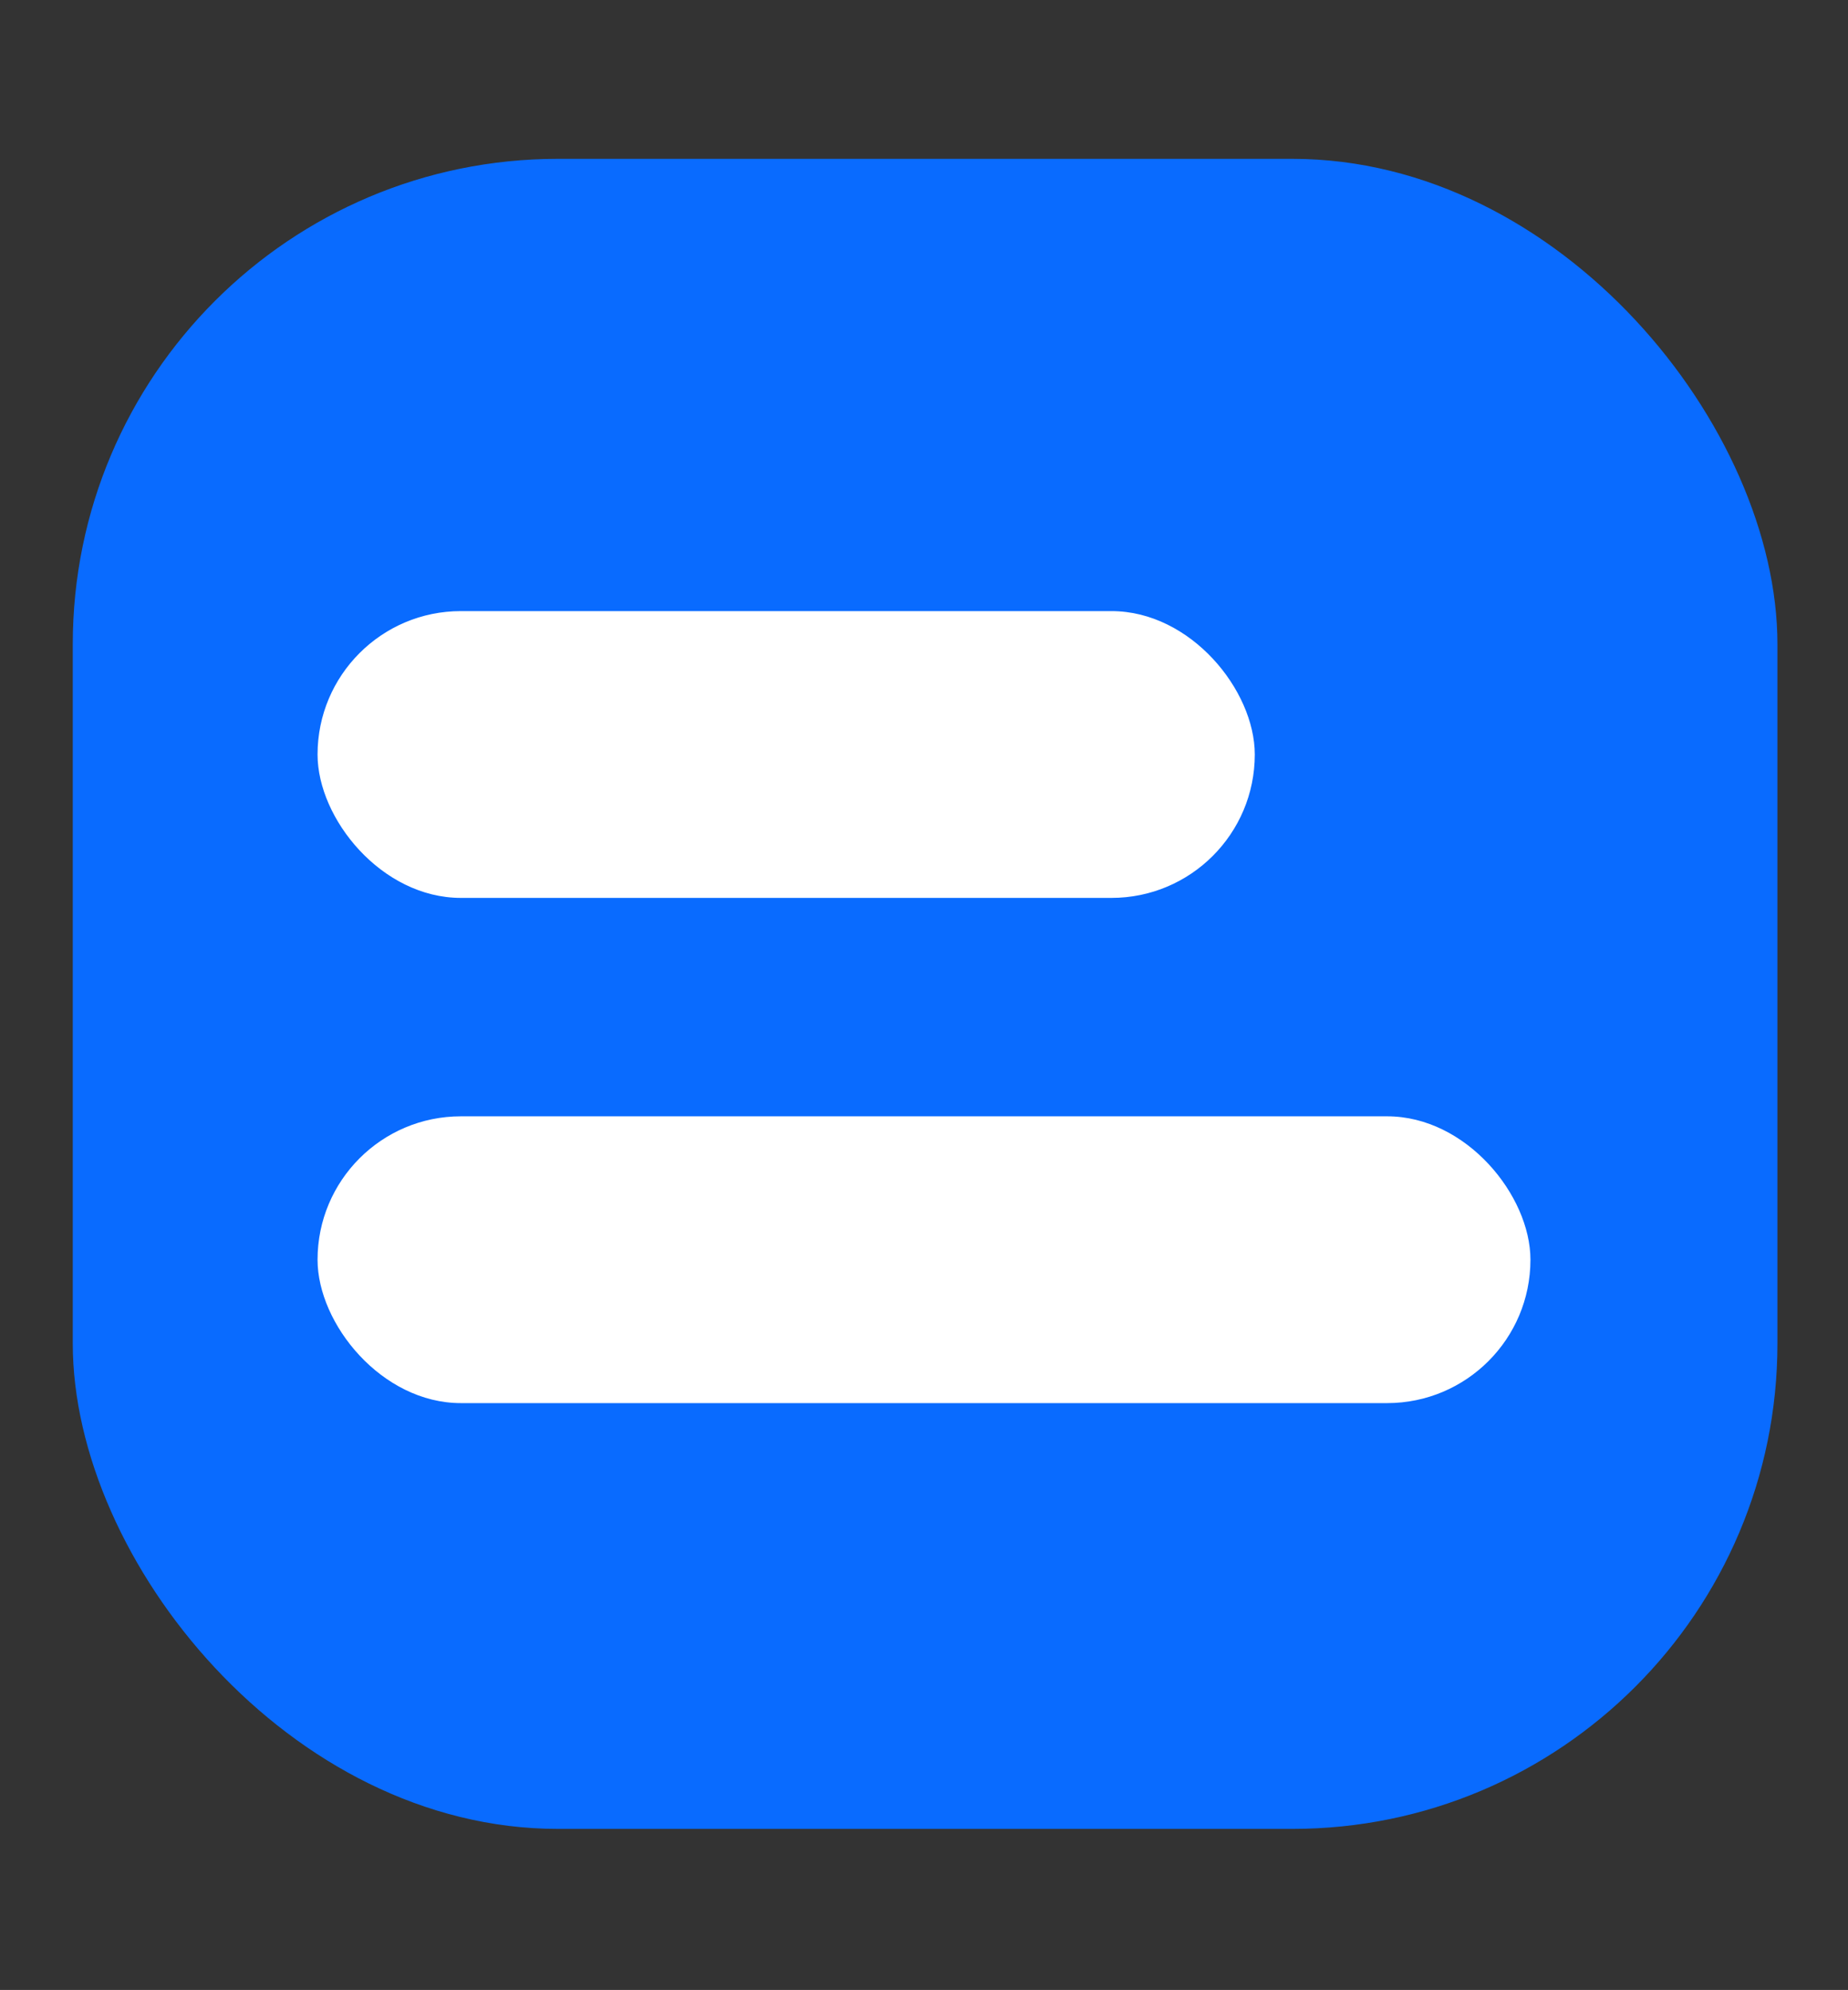
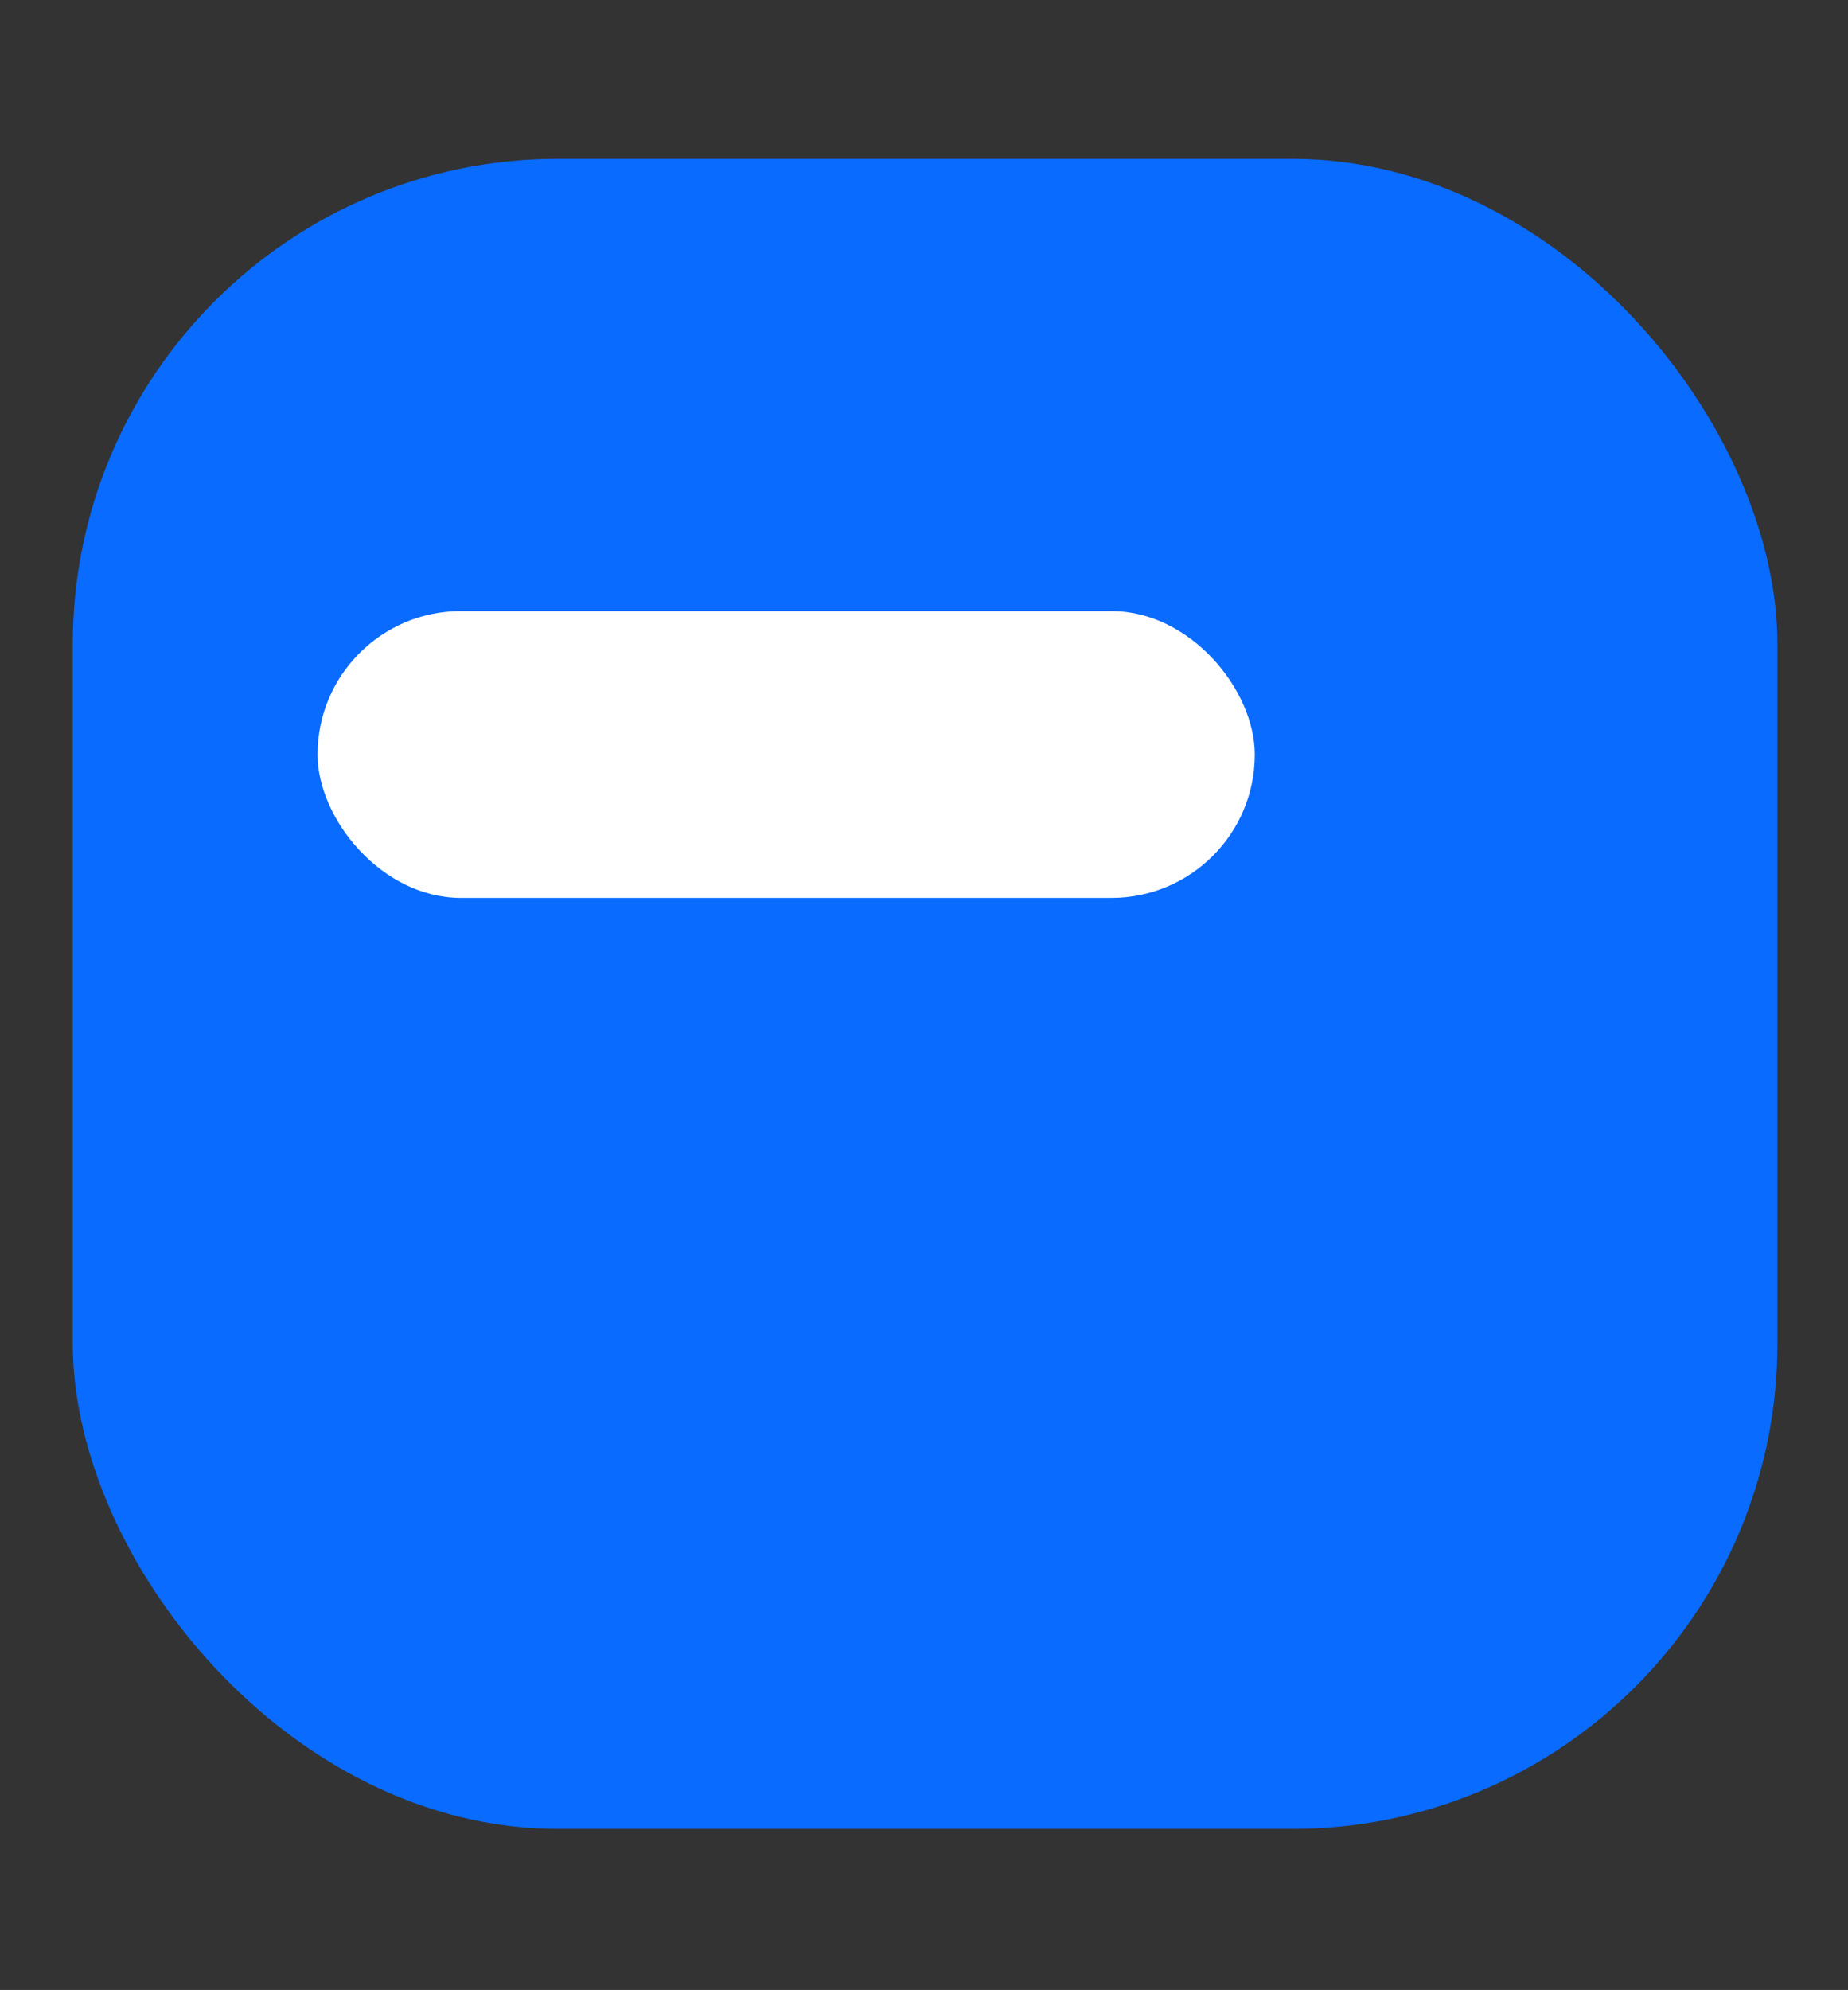
<svg xmlns="http://www.w3.org/2000/svg" width="838" height="902" viewBox="0 0 838 902" fill="none">
  <rect x="0" y="0" width="838" height="902" fill="#333333" stroke="none" />
  <rect x="33" y="72" width="773" height="757" rx="220" fill="#096BFF" />
  <rect x="144.5" y="277.5" width="424" height="129" rx="64.5" fill="white" stroke="white" />
-   <rect x="144" y="506" width="550" height="130" rx="65" fill="white" />
</svg>